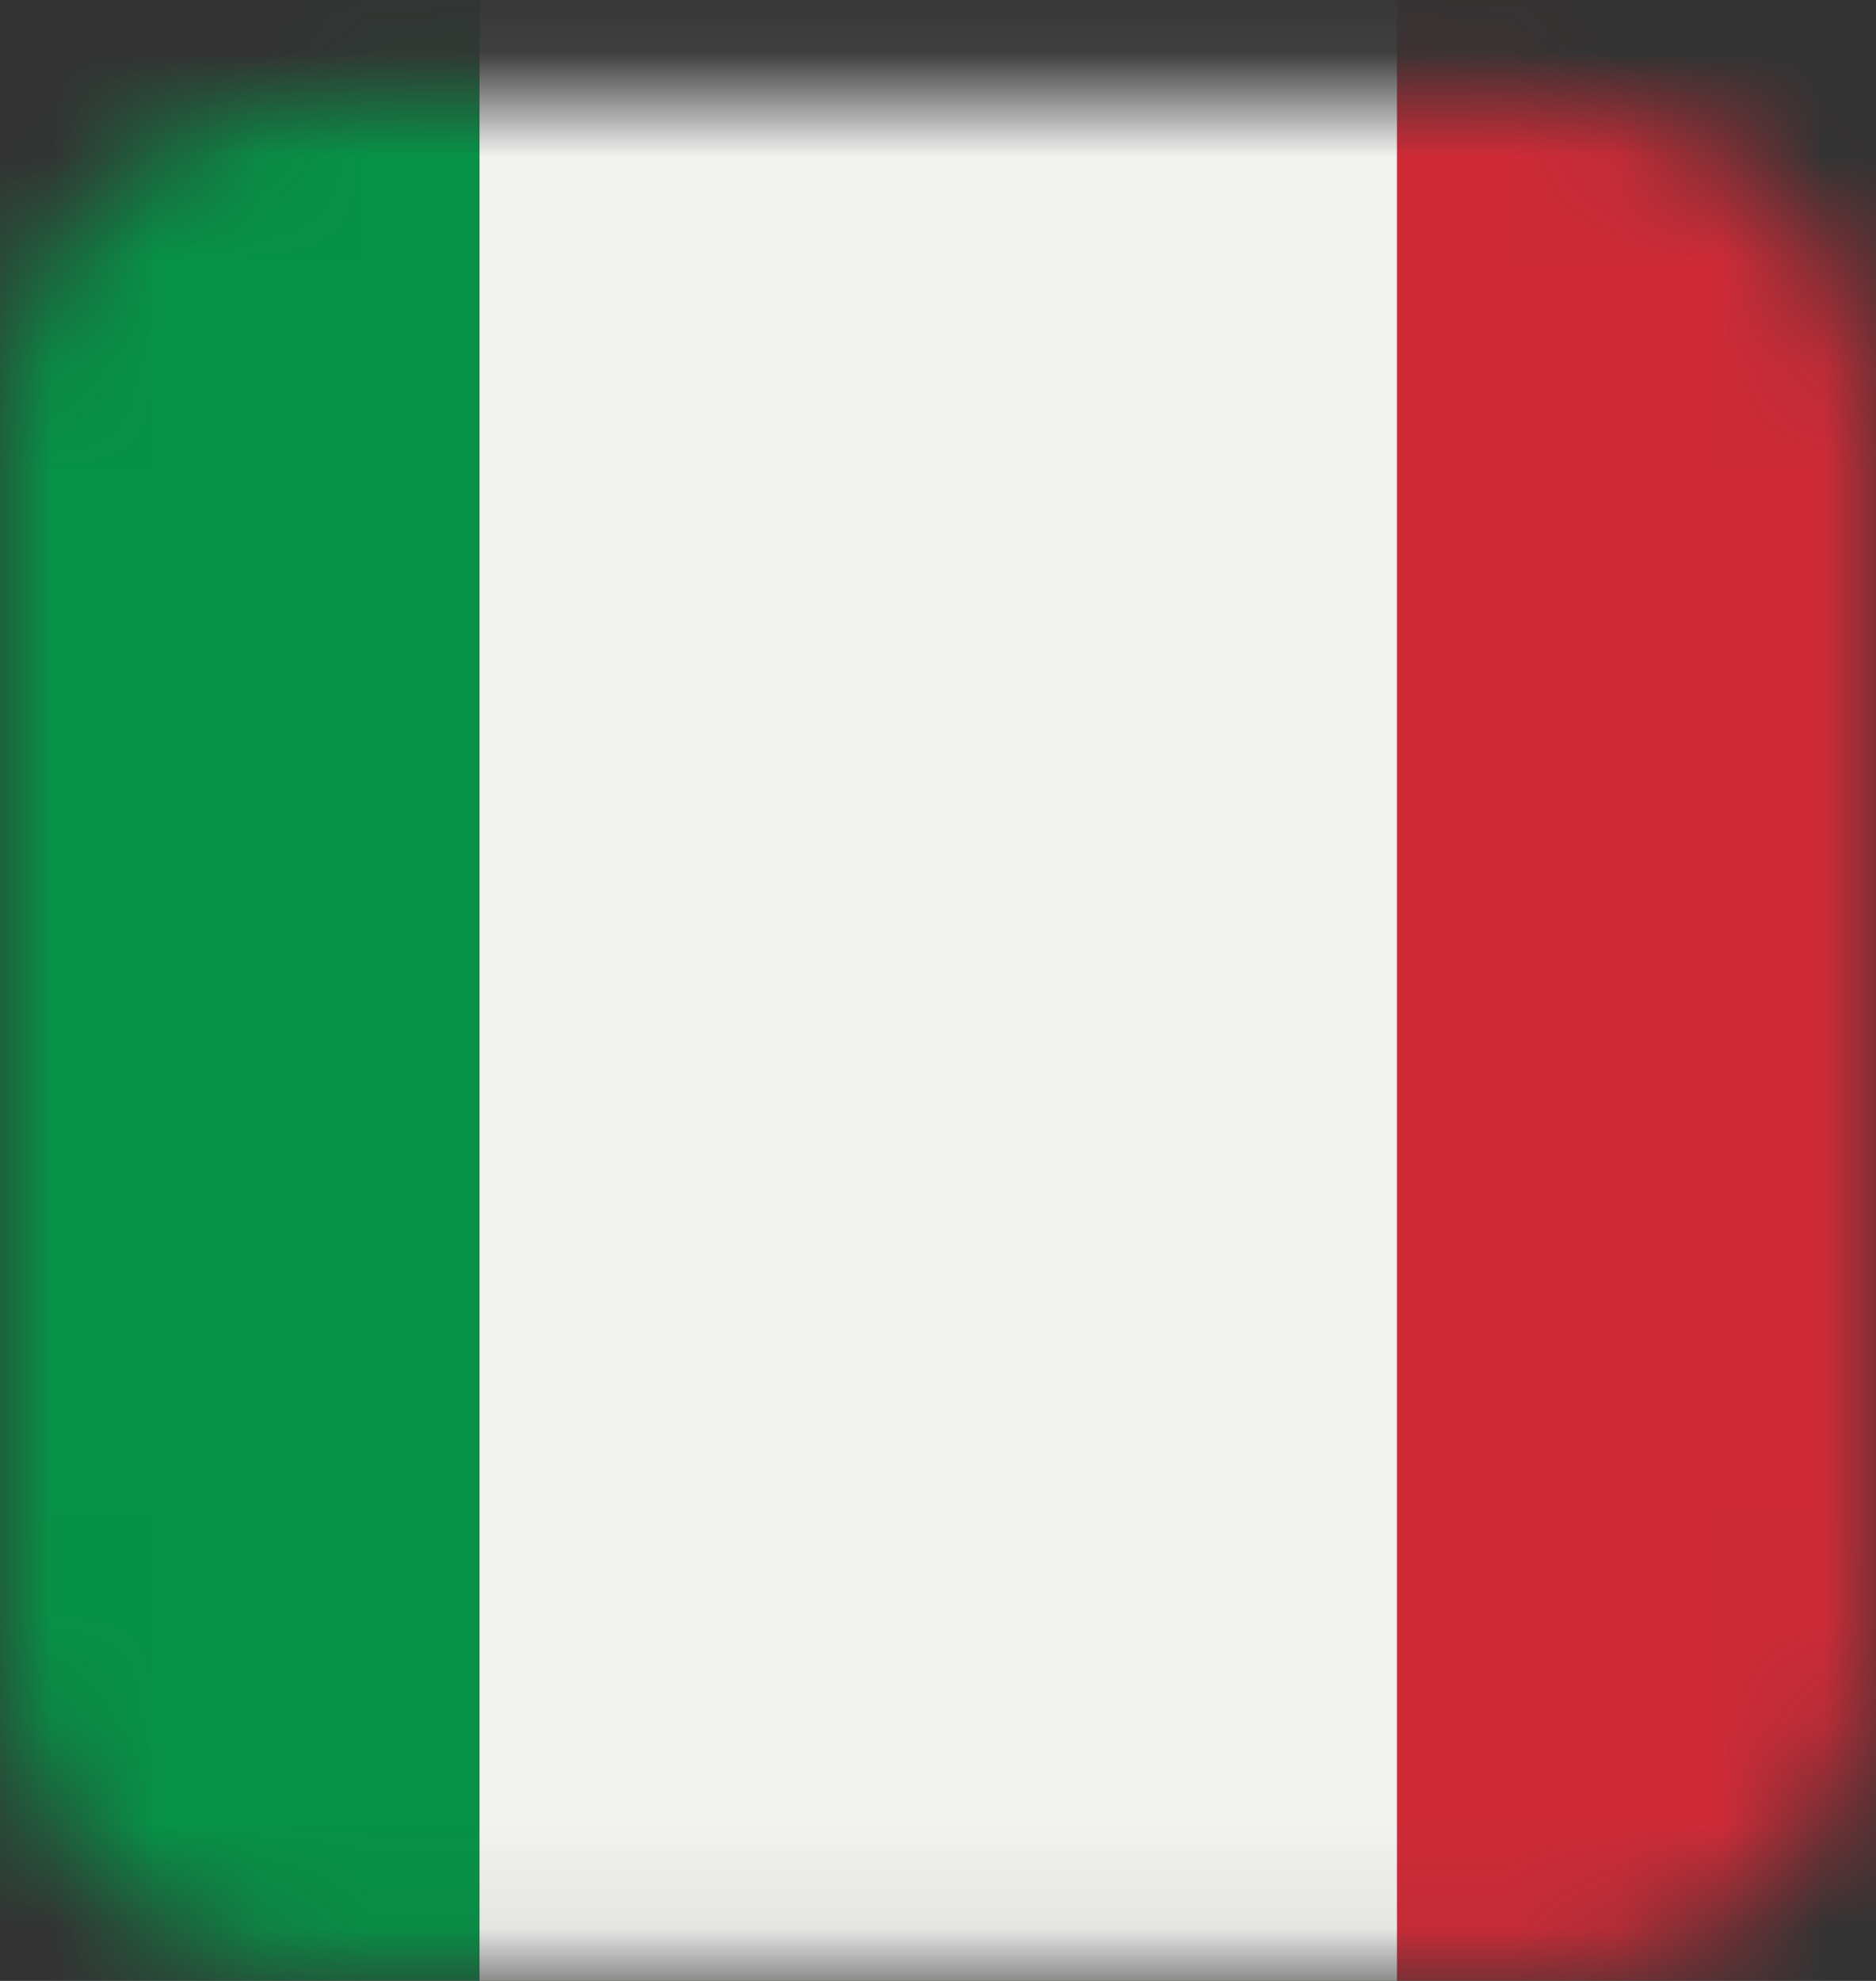
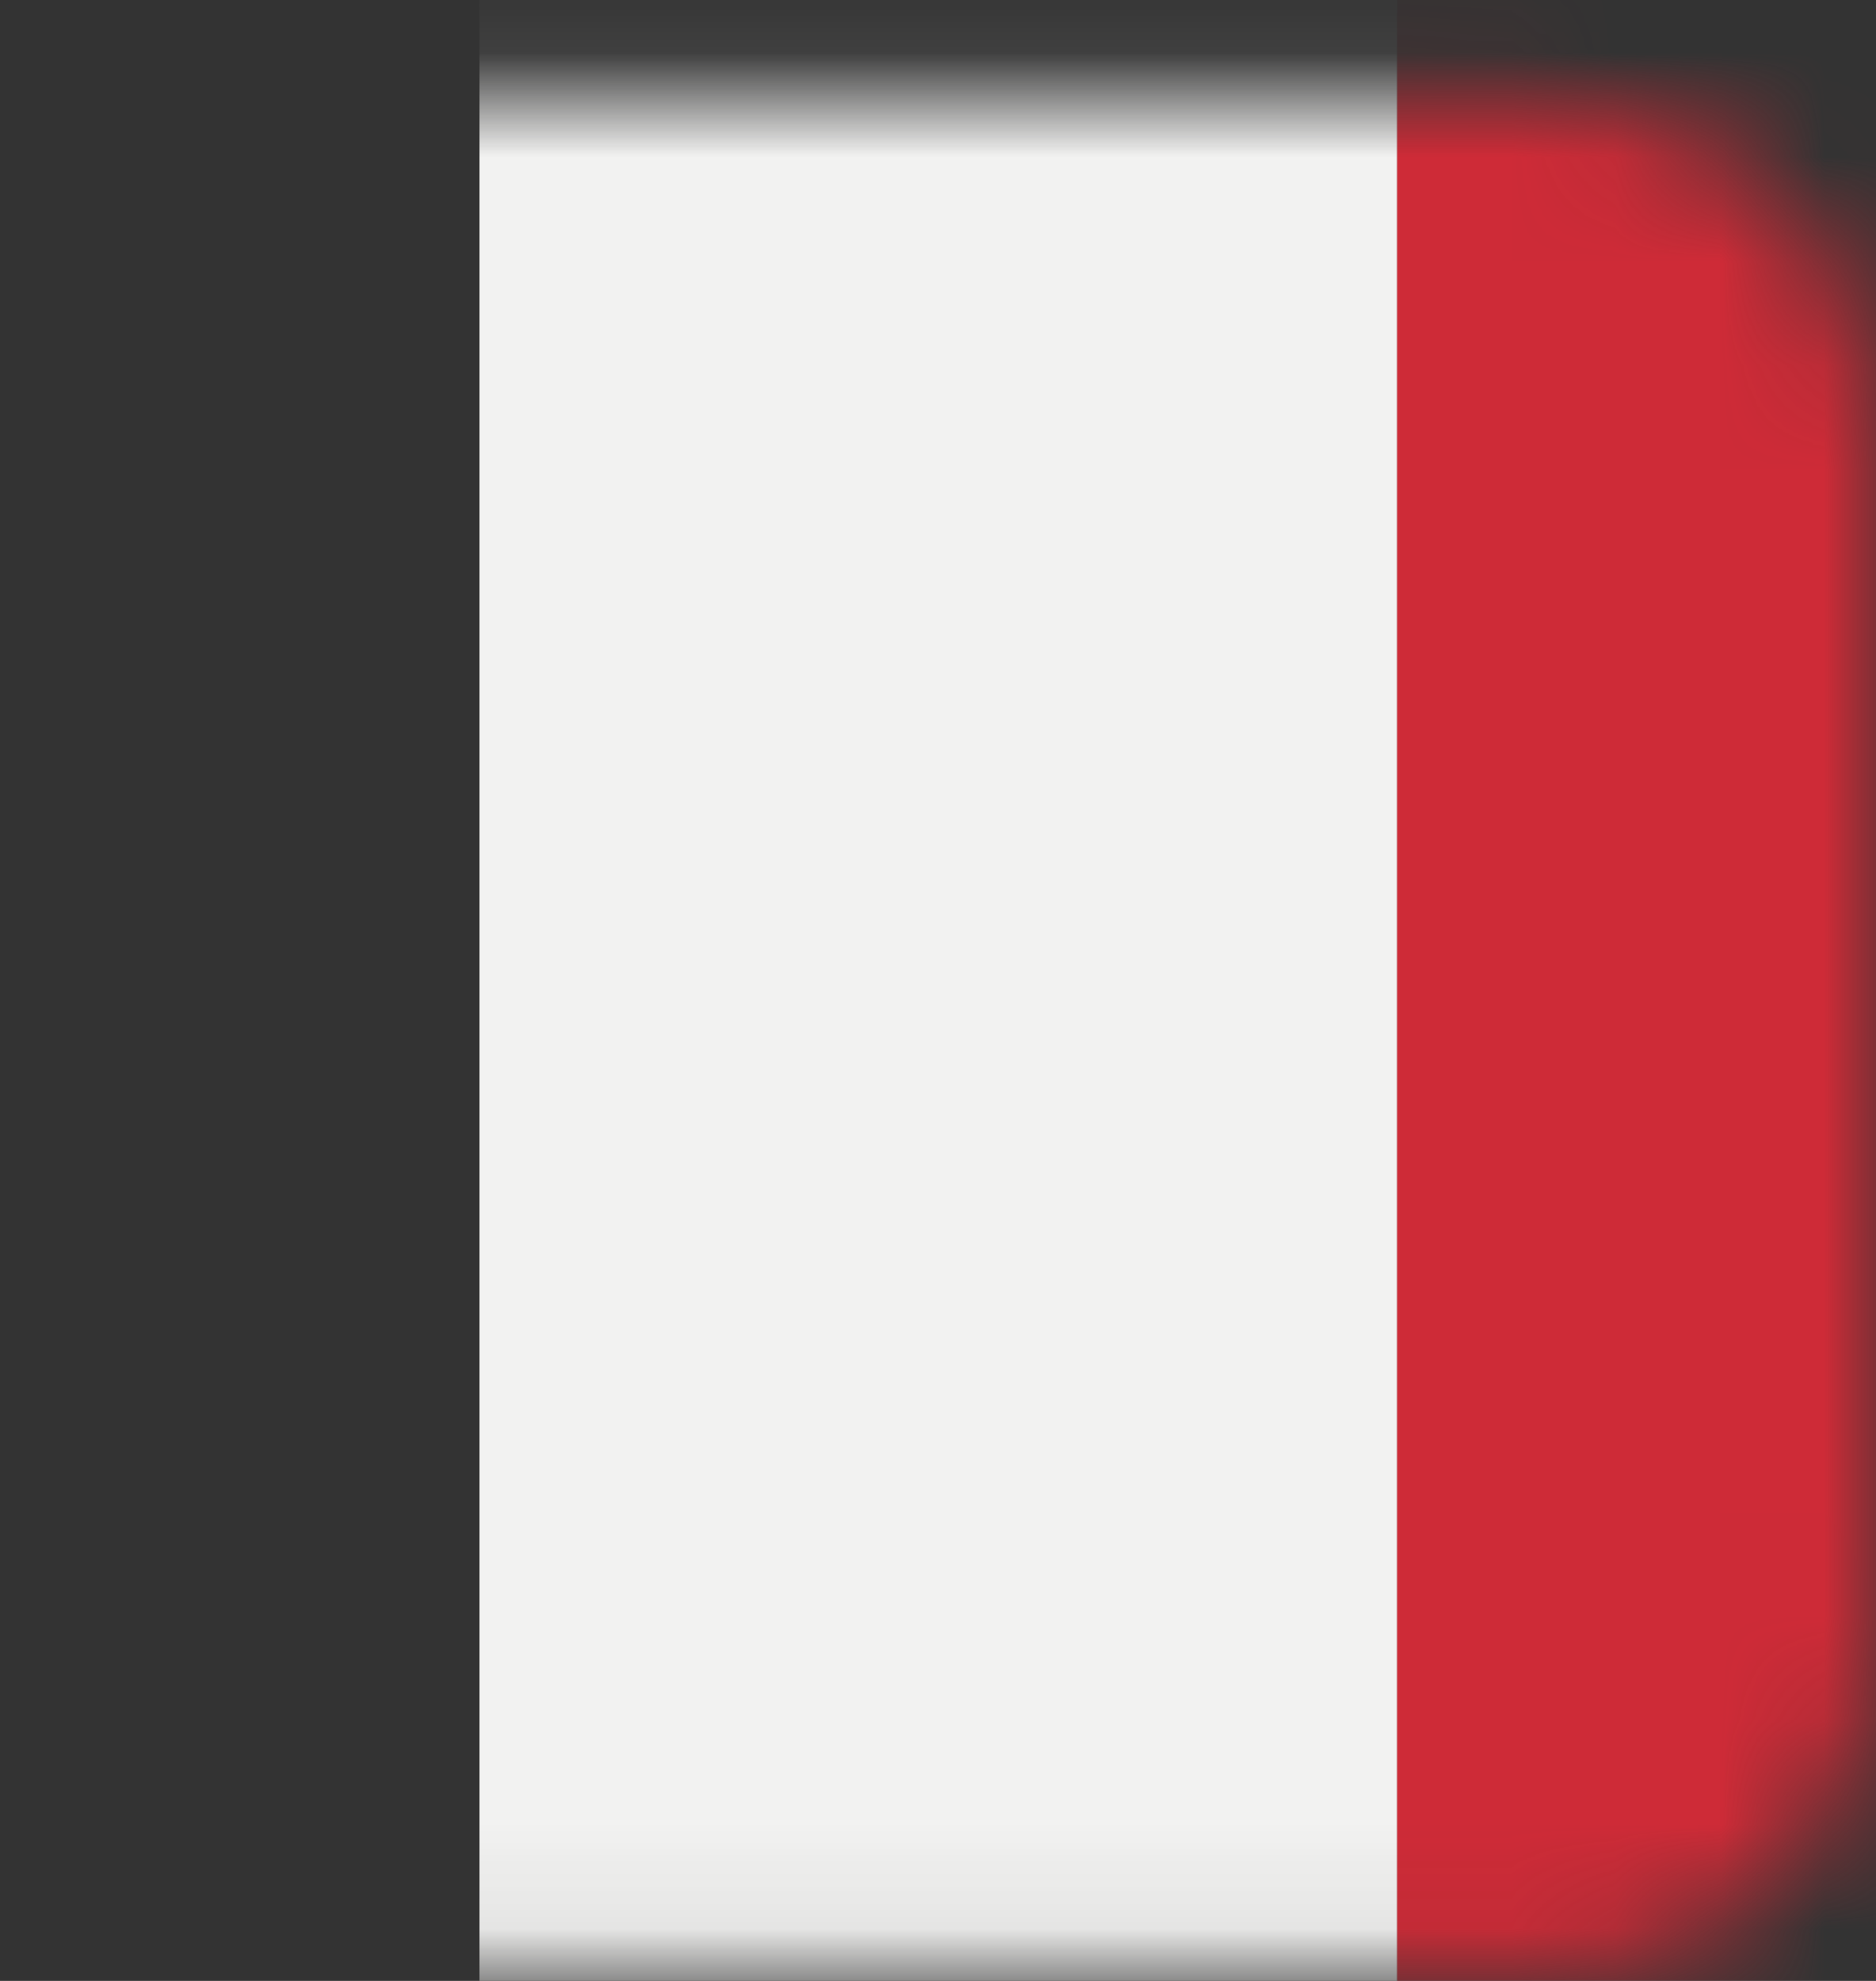
<svg xmlns="http://www.w3.org/2000/svg" width="18" height="19" viewBox="0 0 18 19" fill="none">
  <rect x="0" y="0" width="18" height="19" fill="#333333" stroke="none" />
  <mask id="mask0_2004_4150" style="mask-type:luminance" maskUnits="userSpaceOnUse" x="0" y="0" width="18" height="19">
    <path d="M14.851 18.951H3.149C1.409 18.951 0 17.542 0 15.803V4.105C0 2.366 1.409 0.957 3.149 0.957H14.851C16.591 0.957 18 2.366 18 4.105V15.803C18 17.542 16.591 18.951 14.851 18.951Z" fill="white" />
  </mask>
  <g mask="url(#mask0_2004_4150)">
    <mask id="mask1_2004_4150" style="mask-type:luminance" maskUnits="userSpaceOnUse" x="-5" y="-1" width="28" height="22">
      <path d="M22.202 -0.676H-4.202V20.84H22.202V-0.676Z" fill="white" />
    </mask>
    <g mask="url(#mask1_2004_4150)">
-       <path d="M4.601 -0.676H-4.202V20.84H4.601V-0.676Z" fill="#079247" />
-     </g>
+       </g>
    <mask id="mask2_2004_4150" style="mask-type:luminance" maskUnits="userSpaceOnUse" x="-5" y="-1" width="28" height="22">
      <path d="M22.202 -0.676H-4.202V20.84H22.202V-0.676Z" fill="white" />
    </mask>
    <g mask="url(#mask2_2004_4150)">
      <path d="M13.405 -0.676H4.601V20.84H13.405V-0.676Z" fill="#F2F2F1" />
    </g>
    <mask id="mask3_2004_4150" style="mask-type:luminance" maskUnits="userSpaceOnUse" x="-5" y="-1" width="28" height="22">
      <path d="M22.202 -0.676H-4.202V20.84H22.202V-0.676Z" fill="white" />
    </mask>
    <g mask="url(#mask3_2004_4150)">
      <path d="M22.209 -0.676H13.405V20.84H22.209V-0.676Z" fill="#CE2B37" />
    </g>
  </g>
</svg>